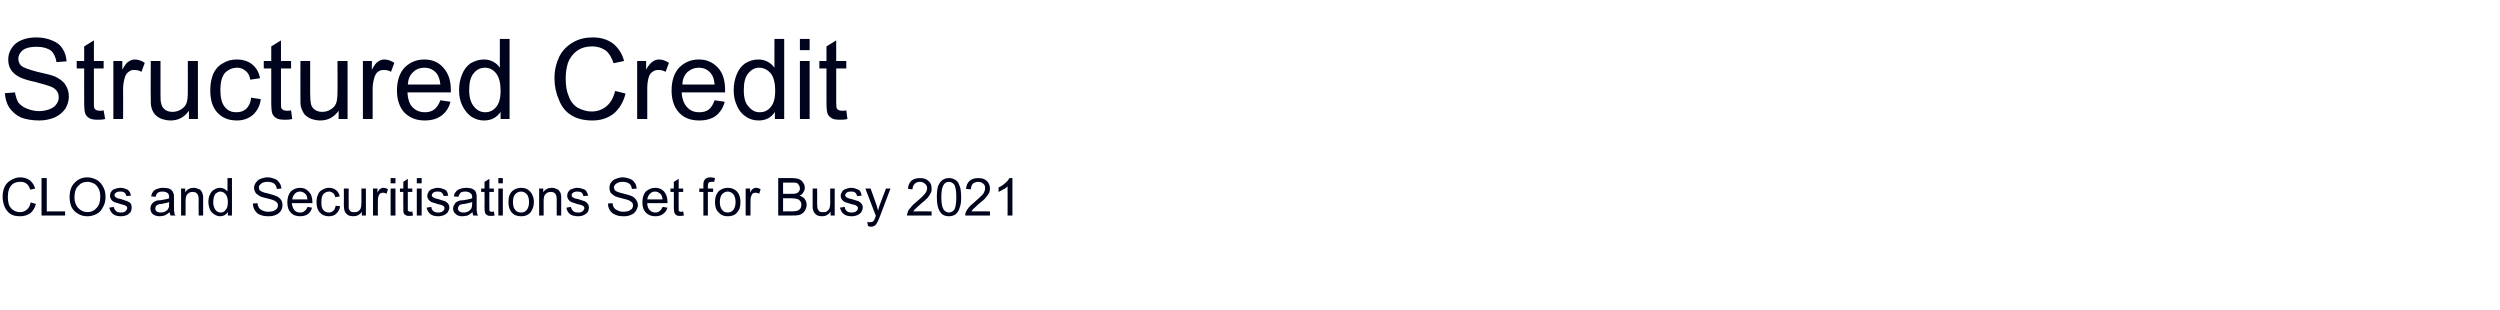
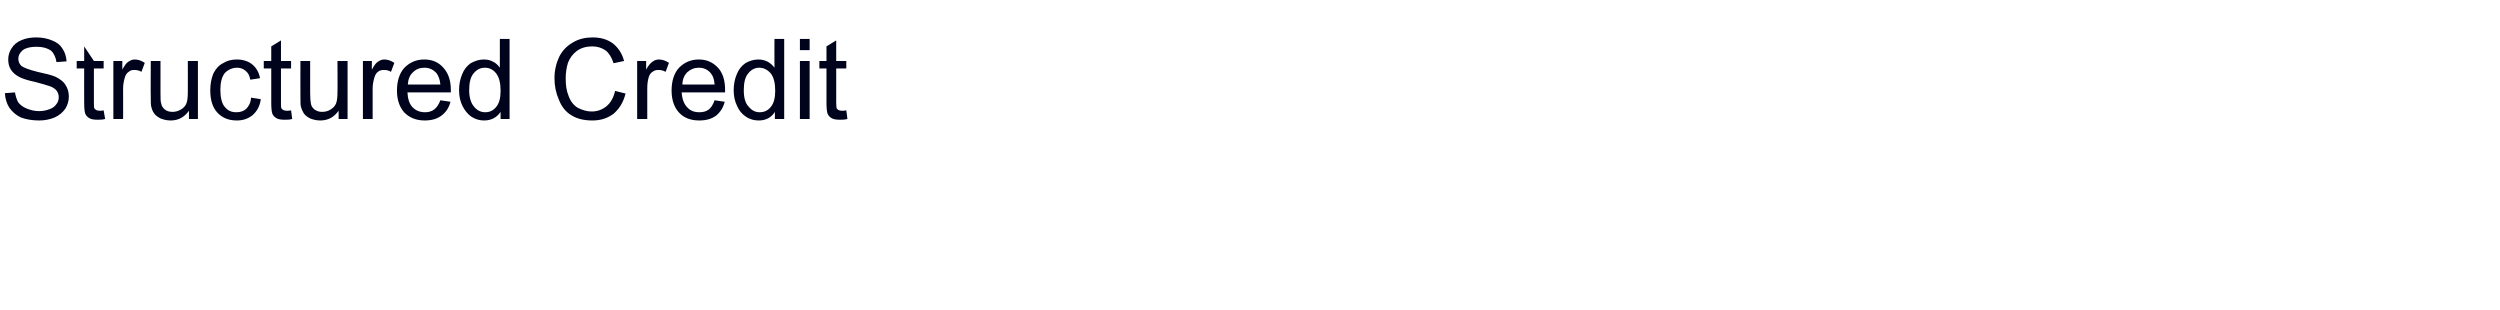
<svg xmlns="http://www.w3.org/2000/svg" version="1.1" width="668.2px" height="82.9px" viewBox="0 -10 668.2 82.9" style="top:-10px">
  <desc>Structured Credit CLOs and Securitisations Set for Busy 2021</desc>
  <defs />
  <g id="Polygon57214">
-     <path d="M 8.2 44.1 C 8.2 44.1 9.6 44.5 9.6 44.5 C 9.3 45.6 8.8 46.4 8.1 47 C 7.3 47.5 6.5 47.8 5.4 47.8 C 4.3 47.8 3.4 47.6 2.8 47.2 C 2.1 46.7 1.6 46.1 1.2 45.2 C 0.9 44.4 0.7 43.5 0.7 42.6 C 0.7 41.5 0.9 40.6 1.3 39.8 C 1.7 39 2.3 38.5 3 38.1 C 3.7 37.7 4.5 37.4 5.4 37.4 C 6.4 37.4 7.3 37.7 8 38.2 C 8.6 38.7 9.1 39.4 9.4 40.4 C 9.4 40.4 8.1 40.7 8.1 40.7 C 7.8 39.9 7.5 39.4 7.1 39.1 C 6.6 38.7 6.1 38.6 5.4 38.6 C 4.6 38.6 4 38.8 3.5 39.1 C 3 39.5 2.6 40 2.4 40.6 C 2.2 41.2 2.1 41.9 2.1 42.5 C 2.1 43.4 2.2 44.1 2.4 44.8 C 2.7 45.4 3.1 45.9 3.6 46.2 C 4.1 46.5 4.7 46.7 5.3 46.7 C 6 46.7 6.7 46.5 7.2 46 C 7.7 45.6 8 45 8.2 44.1 Z M 11.1 47.6 L 11.1 37.6 L 12.5 37.6 L 12.5 46.5 L 17.4 46.5 L 17.4 47.6 L 11.1 47.6 Z M 18.6 42.8 C 18.6 41.1 19 39.8 19.9 38.9 C 20.8 37.9 22 37.4 23.4 37.4 C 24.3 37.4 25.1 37.7 25.9 38.1 C 26.6 38.5 27.2 39.2 27.6 40 C 28 40.7 28.2 41.6 28.2 42.6 C 28.2 43.7 28 44.6 27.5 45.4 C 27.1 46.2 26.6 46.8 25.8 47.2 C 25 47.6 24.2 47.8 23.4 47.8 C 22.4 47.8 21.6 47.6 20.8 47.1 C 20.1 46.7 19.5 46.1 19.1 45.3 C 18.8 44.5 18.6 43.6 18.6 42.8 Z M 19.9 42.8 C 19.9 44 20.3 44.9 20.9 45.6 C 21.6 46.3 22.4 46.7 23.4 46.7 C 24.4 46.7 25.2 46.3 25.8 45.6 C 26.5 44.9 26.8 43.9 26.8 42.6 C 26.8 41.8 26.7 41.1 26.4 40.5 C 26.1 39.9 25.7 39.4 25.2 39.1 C 24.6 38.8 24 38.6 23.4 38.6 C 22.4 38.6 21.6 38.9 21 39.6 C 20.3 40.2 19.9 41.3 19.9 42.8 Z M 29.2 45.5 C 29.2 45.5 30.4 45.3 30.4 45.3 C 30.5 45.8 30.7 46.1 31 46.4 C 31.3 46.7 31.8 46.8 32.3 46.8 C 32.9 46.8 33.3 46.7 33.6 46.4 C 33.8 46.2 34 45.9 34 45.6 C 34 45.4 33.9 45.1 33.6 45 C 33.5 44.9 33 44.7 32.4 44.6 C 31.5 44.3 30.8 44.1 30.5 44 C 30.1 43.8 29.9 43.6 29.7 43.3 C 29.5 43 29.4 42.7 29.4 42.3 C 29.4 42 29.5 41.7 29.6 41.4 C 29.8 41.1 30 40.9 30.2 40.7 C 30.4 40.6 30.7 40.5 31 40.4 C 31.4 40.3 31.7 40.2 32.1 40.2 C 32.7 40.2 33.2 40.3 33.6 40.5 C 34 40.6 34.3 40.8 34.5 41.1 C 34.8 41.4 34.9 41.8 35 42.3 C 35 42.3 33.8 42.4 33.8 42.4 C 33.7 42 33.6 41.8 33.3 41.5 C 33 41.3 32.7 41.2 32.2 41.2 C 31.6 41.2 31.2 41.3 31 41.5 C 30.7 41.7 30.6 41.9 30.6 42.2 C 30.6 42.3 30.7 42.5 30.8 42.6 C 30.9 42.7 31 42.8 31.2 42.9 C 31.4 43 31.7 43.1 32.3 43.2 C 33.2 43.5 33.8 43.7 34.1 43.8 C 34.5 44 34.8 44.2 35 44.5 C 35.1 44.7 35.2 45.1 35.2 45.5 C 35.2 45.9 35.1 46.3 34.9 46.7 C 34.6 47 34.3 47.3 33.9 47.5 C 33.4 47.7 32.9 47.8 32.3 47.8 C 31.4 47.8 30.7 47.6 30.2 47.2 C 29.7 46.8 29.4 46.2 29.2 45.5 Z M 45.6 47.6 C 45.5 47.4 45.4 47.1 45.3 46.7 C 44.9 47.1 44.4 47.4 44 47.6 C 43.6 47.7 43.1 47.8 42.7 47.8 C 41.9 47.8 41.3 47.6 40.8 47.2 C 40.4 46.8 40.2 46.3 40.2 45.7 C 40.2 45.4 40.3 45 40.4 44.8 C 40.6 44.5 40.8 44.2 41.1 44 C 41.3 43.9 41.6 43.7 41.9 43.6 C 42.2 43.6 42.6 43.5 43 43.5 C 44 43.3 44.8 43.2 45.2 43 C 45.2 42.9 45.2 42.8 45.2 42.7 C 45.2 42.2 45.1 41.9 44.9 41.7 C 44.6 41.4 44.1 41.2 43.5 41.2 C 42.9 41.2 42.5 41.3 42.2 41.5 C 41.9 41.7 41.7 42.1 41.6 42.6 C 41.6 42.6 40.4 42.5 40.4 42.5 C 40.5 41.9 40.7 41.5 40.9 41.2 C 41.2 40.9 41.5 40.6 42 40.5 C 42.5 40.3 43 40.2 43.7 40.2 C 44.3 40.2 44.8 40.3 45.2 40.4 C 45.6 40.6 45.9 40.8 46 41 C 46.2 41.2 46.3 41.5 46.4 41.8 C 46.5 42 46.5 42.4 46.5 43 C 46.5 43 46.5 44.6 46.5 44.6 C 46.5 45.7 46.5 46.5 46.6 46.8 C 46.6 47.1 46.7 47.4 46.9 47.6 C 46.87 47.64 45.6 47.6 45.6 47.6 C 45.6 47.6 45.58 47.64 45.6 47.6 Z M 45.2 44 C 44.8 44.2 44.1 44.3 43.2 44.5 C 42.7 44.5 42.4 44.6 42.2 44.7 C 41.9 44.8 41.8 44.9 41.7 45.1 C 41.6 45.3 41.5 45.5 41.5 45.7 C 41.5 46 41.6 46.3 41.9 46.5 C 42.1 46.7 42.5 46.8 43 46.8 C 43.4 46.8 43.9 46.7 44.2 46.5 C 44.6 46.3 44.9 46 45 45.7 C 45.2 45.4 45.2 45 45.2 44.4 C 45.2 44.4 45.2 44 45.2 44 Z M 48.4 47.6 L 48.4 40.4 L 49.5 40.4 C 49.5 40.4 49.49 41.41 49.5 41.4 C 50 40.6 50.8 40.2 51.8 40.2 C 52.2 40.2 52.6 40.3 53 40.5 C 53.4 40.6 53.7 40.8 53.8 41.1 C 54 41.3 54.1 41.6 54.2 42 C 54.3 42.2 54.3 42.6 54.3 43.2 C 54.28 43.18 54.3 47.6 54.3 47.6 L 53.1 47.6 C 53.1 47.6 53.05 43.22 53.1 43.2 C 53.1 42.7 53 42.3 52.9 42.1 C 52.8 41.9 52.6 41.7 52.4 41.5 C 52.2 41.4 51.9 41.3 51.5 41.3 C 51 41.3 50.6 41.4 50.2 41.8 C 49.8 42.1 49.6 42.7 49.6 43.7 C 49.62 43.68 49.6 47.6 49.6 47.6 L 48.4 47.6 Z M 60.9 47.6 C 60.9 47.6 60.88 46.72 60.9 46.7 C 60.4 47.4 59.7 47.8 58.9 47.8 C 58.3 47.8 57.7 47.6 57.3 47.3 C 56.8 47 56.4 46.6 56.1 46 C 55.9 45.4 55.7 44.8 55.7 44 C 55.7 43.3 55.8 42.6 56.1 42 C 56.3 41.5 56.7 41 57.2 40.7 C 57.7 40.4 58.2 40.2 58.8 40.2 C 59.2 40.2 59.6 40.3 60 40.5 C 60.3 40.7 60.6 40.9 60.8 41.2 C 60.8 41.22 60.8 37.6 60.8 37.6 L 62 37.6 L 62 47.6 L 60.9 47.6 Z M 57 44 C 57 44.9 57.2 45.6 57.6 46.1 C 58 46.6 58.4 46.8 59 46.8 C 59.5 46.8 60 46.6 60.3 46.1 C 60.7 45.7 60.9 45 60.9 44.1 C 60.9 43.1 60.7 42.4 60.3 41.9 C 59.9 41.5 59.5 41.2 58.9 41.2 C 58.4 41.2 57.9 41.5 57.5 41.9 C 57.2 42.4 57 43.1 57 44 Z M 67.6 44.4 C 67.6 44.4 68.8 44.3 68.8 44.3 C 68.9 44.8 69 45.2 69.2 45.5 C 69.4 45.9 69.8 46.1 70.2 46.3 C 70.7 46.5 71.2 46.6 71.8 46.6 C 72.3 46.6 72.7 46.5 73.1 46.4 C 73.5 46.2 73.8 46 74 45.8 C 74.2 45.5 74.3 45.2 74.3 44.9 C 74.3 44.6 74.2 44.3 74 44.1 C 73.8 43.9 73.5 43.7 73.1 43.5 C 72.8 43.4 72.2 43.2 71.3 43 C 70.4 42.8 69.7 42.6 69.4 42.4 C 68.9 42.1 68.5 41.8 68.3 41.5 C 68.1 41.1 67.9 40.7 67.9 40.2 C 67.9 39.7 68.1 39.2 68.4 38.8 C 68.7 38.4 69.1 38 69.6 37.8 C 70.2 37.6 70.8 37.4 71.5 37.4 C 72.2 37.4 72.9 37.6 73.4 37.8 C 74 38 74.4 38.4 74.7 38.9 C 75 39.3 75.2 39.9 75.2 40.4 C 75.2 40.4 74 40.5 74 40.5 C 73.9 39.9 73.7 39.4 73.3 39.1 C 72.9 38.8 72.3 38.6 71.5 38.6 C 70.7 38.6 70.1 38.8 69.8 39.1 C 69.4 39.4 69.2 39.7 69.2 40.1 C 69.2 40.5 69.3 40.8 69.6 41 C 69.9 41.2 70.5 41.5 71.6 41.7 C 72.7 42 73.4 42.2 73.8 42.4 C 74.4 42.6 74.8 43 75.1 43.4 C 75.4 43.8 75.5 44.3 75.5 44.8 C 75.5 45.3 75.4 45.8 75.1 46.3 C 74.8 46.8 74.3 47.2 73.8 47.4 C 73.2 47.7 72.5 47.8 71.8 47.8 C 70.9 47.8 70.2 47.7 69.5 47.4 C 68.9 47.2 68.5 46.8 68.1 46.2 C 67.8 45.7 67.6 45.1 67.6 44.4 Z M 82.2 45.3 C 82.2 45.3 83.4 45.5 83.4 45.5 C 83.2 46.2 82.9 46.8 82.3 47.2 C 81.8 47.6 81.1 47.8 80.2 47.8 C 79.2 47.8 78.3 47.5 77.7 46.8 C 77.1 46.2 76.8 45.3 76.8 44.1 C 76.8 42.9 77.1 41.9 77.7 41.2 C 78.3 40.6 79.2 40.2 80.2 40.2 C 81.1 40.2 81.9 40.5 82.5 41.2 C 83.2 41.9 83.5 42.8 83.5 44 C 83.5 44.1 83.5 44.2 83.5 44.3 C 83.5 44.3 78 44.3 78 44.3 C 78.1 45.1 78.3 45.7 78.7 46.2 C 79.1 46.6 79.6 46.8 80.2 46.8 C 80.7 46.8 81.1 46.7 81.4 46.4 C 81.7 46.2 82 45.8 82.2 45.3 Z M 78.1 43.3 C 78.1 43.3 82.2 43.3 82.2 43.3 C 82.1 42.7 82 42.2 81.7 41.9 C 81.3 41.5 80.8 41.2 80.2 41.2 C 79.6 41.2 79.1 41.4 78.8 41.8 C 78.4 42.2 78.2 42.7 78.1 43.3 Z M 89.7 45 C 89.7 45 90.9 45.1 90.9 45.1 C 90.8 46 90.4 46.6 89.9 47.1 C 89.4 47.6 88.7 47.8 87.9 47.8 C 86.9 47.8 86.1 47.5 85.5 46.8 C 84.9 46.2 84.6 45.3 84.6 44 C 84.6 43.3 84.7 42.6 85 42 C 85.2 41.4 85.6 41 86.2 40.7 C 86.7 40.4 87.3 40.2 87.9 40.2 C 88.7 40.2 89.3 40.4 89.8 40.8 C 90.3 41.2 90.7 41.8 90.8 42.5 C 90.8 42.5 89.6 42.7 89.6 42.7 C 89.5 42.2 89.3 41.8 89 41.6 C 88.7 41.4 88.4 41.2 88 41.2 C 87.3 41.2 86.8 41.5 86.4 41.9 C 86.1 42.3 85.9 43 85.9 44 C 85.9 45 86 45.7 86.4 46.1 C 86.8 46.6 87.3 46.8 87.9 46.8 C 88.4 46.8 88.8 46.6 89.1 46.3 C 89.4 46.1 89.6 45.6 89.7 45 Z M 96.7 47.6 C 96.7 47.6 96.73 46.57 96.7 46.6 C 96.2 47.4 95.4 47.8 94.4 47.8 C 94 47.8 93.6 47.7 93.2 47.6 C 92.9 47.4 92.6 47.2 92.4 46.9 C 92.2 46.7 92.1 46.4 92 46 C 92 45.8 91.9 45.4 91.9 44.9 C 91.94 44.88 91.9 40.4 91.9 40.4 L 93.2 40.4 C 93.2 40.4 93.17 44.41 93.2 44.4 C 93.2 45.1 93.2 45.5 93.2 45.7 C 93.3 46 93.5 46.3 93.7 46.5 C 94 46.7 94.3 46.7 94.7 46.7 C 95 46.7 95.4 46.7 95.7 46.5 C 96 46.3 96.3 46 96.4 45.7 C 96.5 45.4 96.6 44.9 96.6 44.3 C 96.6 44.27 96.6 40.4 96.6 40.4 L 97.8 40.4 L 97.8 47.6 L 96.7 47.6 Z M 99.7 47.6 L 99.7 40.4 L 100.9 40.4 C 100.9 40.4 100.85 41.48 100.9 41.5 C 101.1 41 101.4 40.6 101.6 40.5 C 101.9 40.3 102.1 40.2 102.4 40.2 C 102.8 40.2 103.3 40.3 103.7 40.6 C 103.7 40.6 103.3 41.8 103.3 41.8 C 103 41.6 102.7 41.5 102.4 41.5 C 102.1 41.5 101.9 41.6 101.6 41.7 C 101.4 41.9 101.3 42.1 101.2 42.4 C 101 42.8 101 43.3 101 43.8 C 100.97 43.84 101 47.6 101 47.6 L 99.7 47.6 Z M 104.4 39 L 104.4 37.6 L 105.7 37.6 L 105.7 39 L 104.4 39 Z M 104.4 47.6 L 104.4 40.4 L 105.7 40.4 L 105.7 47.6 L 104.4 47.6 Z M 109.7 46.6 C 109.8 46.6 110 46.6 110.2 46.5 C 110.2 46.5 110.4 47.6 110.4 47.6 C 110 47.7 109.7 47.7 109.5 47.7 C 109 47.7 108.7 47.7 108.4 47.5 C 108.2 47.4 108 47.2 107.9 47 C 107.8 46.7 107.8 46.3 107.8 45.5 C 107.75 45.51 107.8 41.3 107.8 41.3 L 106.9 41.3 L 106.9 40.4 L 107.8 40.4 L 107.8 38.6 L 109 37.8 L 109 40.4 L 110.2 40.4 L 110.2 41.3 L 109 41.3 C 109 41.3 108.98 45.58 109 45.6 C 109 45.9 109 46.2 109 46.3 C 109.1 46.4 109.2 46.4 109.3 46.5 C 109.4 46.6 109.5 46.6 109.7 46.6 C 109.7 46.6 109.7 46.6 109.7 46.6 Z M 111.4 39 L 111.4 37.6 L 112.7 37.6 L 112.7 39 L 111.4 39 Z M 111.4 47.6 L 111.4 40.4 L 112.7 40.4 L 112.7 47.6 L 111.4 47.6 Z M 114 45.5 C 114 45.5 115.3 45.3 115.3 45.3 C 115.3 45.8 115.5 46.1 115.8 46.4 C 116.1 46.7 116.6 46.8 117.1 46.8 C 117.7 46.8 118.1 46.7 118.4 46.4 C 118.7 46.2 118.8 45.9 118.8 45.6 C 118.8 45.4 118.7 45.1 118.4 45 C 118.3 44.9 117.9 44.7 117.2 44.6 C 116.3 44.3 115.7 44.1 115.3 44 C 115 43.8 114.7 43.6 114.5 43.3 C 114.3 43 114.2 42.7 114.2 42.3 C 114.2 42 114.3 41.7 114.5 41.4 C 114.6 41.1 114.8 40.9 115.1 40.7 C 115.3 40.6 115.5 40.5 115.9 40.4 C 116.2 40.3 116.5 40.2 116.9 40.2 C 117.5 40.2 118 40.3 118.4 40.5 C 118.8 40.6 119.2 40.8 119.4 41.1 C 119.6 41.4 119.7 41.8 119.8 42.3 C 119.8 42.3 118.6 42.4 118.6 42.4 C 118.5 42 118.4 41.8 118.1 41.5 C 117.9 41.3 117.5 41.2 117 41.2 C 116.4 41.2 116 41.3 115.8 41.5 C 115.6 41.7 115.4 41.9 115.4 42.2 C 115.4 42.3 115.5 42.5 115.6 42.6 C 115.7 42.7 115.8 42.8 116.1 42.9 C 116.2 43 116.5 43.1 117.1 43.2 C 118 43.5 118.6 43.7 119 43.8 C 119.3 44 119.6 44.2 119.8 44.5 C 120 44.7 120.1 45.1 120.1 45.5 C 120.1 45.9 119.9 46.3 119.7 46.7 C 119.5 47 119.1 47.3 118.7 47.5 C 118.2 47.7 117.7 47.8 117.1 47.8 C 116.2 47.8 115.5 47.6 115 47.2 C 114.5 46.8 114.2 46.2 114 45.5 Z M 126.5 47.6 C 126.4 47.4 126.3 47.1 126.3 46.7 C 125.8 47.1 125.4 47.4 125 47.6 C 124.5 47.7 124.1 47.8 123.6 47.8 C 122.8 47.8 122.2 47.6 121.8 47.2 C 121.3 46.8 121.1 46.3 121.1 45.7 C 121.1 45.4 121.2 45 121.4 44.8 C 121.5 44.5 121.7 44.2 122 44 C 122.3 43.9 122.5 43.7 122.9 43.6 C 123.1 43.6 123.5 43.5 124 43.5 C 125 43.3 125.7 43.2 126.2 43 C 126.2 42.9 126.2 42.8 126.2 42.7 C 126.2 42.2 126.1 41.9 125.8 41.7 C 125.5 41.4 125 41.2 124.4 41.2 C 123.8 41.2 123.4 41.3 123.1 41.5 C 122.9 41.7 122.7 42.1 122.5 42.6 C 122.5 42.6 121.3 42.5 121.3 42.5 C 121.4 41.9 121.6 41.5 121.9 41.2 C 122.1 40.9 122.5 40.6 123 40.5 C 123.4 40.3 124 40.2 124.6 40.2 C 125.2 40.2 125.7 40.3 126.1 40.4 C 126.5 40.6 126.8 40.8 127 41 C 127.1 41.2 127.3 41.5 127.3 41.8 C 127.4 42 127.4 42.4 127.4 43 C 127.4 43 127.4 44.6 127.4 44.6 C 127.4 45.7 127.4 46.5 127.5 46.8 C 127.5 47.1 127.6 47.4 127.8 47.6 C 127.8 47.64 126.5 47.6 126.5 47.6 C 126.5 47.6 126.51 47.64 126.5 47.6 Z M 126.2 44 C 125.7 44.2 125 44.3 124.2 44.5 C 123.6 44.5 123.3 44.6 123.1 44.7 C 122.9 44.8 122.7 44.9 122.6 45.1 C 122.5 45.3 122.4 45.5 122.4 45.7 C 122.4 46 122.5 46.3 122.8 46.5 C 123 46.7 123.4 46.8 123.9 46.8 C 124.4 46.8 124.8 46.7 125.2 46.5 C 125.5 46.3 125.8 46 126 45.7 C 126.1 45.4 126.2 45 126.2 44.4 C 126.2 44.4 126.2 44 126.2 44 Z M 131.5 46.6 C 131.6 46.6 131.8 46.6 132 46.5 C 132 46.5 132.2 47.6 132.2 47.6 C 131.8 47.7 131.5 47.7 131.3 47.7 C 130.8 47.7 130.5 47.7 130.2 47.5 C 130 47.4 129.8 47.2 129.7 47 C 129.6 46.7 129.5 46.3 129.5 45.5 C 129.54 45.51 129.5 41.3 129.5 41.3 L 128.6 41.3 L 128.6 40.4 L 129.5 40.4 L 129.5 38.6 L 130.8 37.8 L 130.8 40.4 L 132 40.4 L 132 41.3 L 130.8 41.3 C 130.8 41.3 130.76 45.58 130.8 45.6 C 130.8 45.9 130.8 46.2 130.8 46.3 C 130.9 46.4 130.9 46.4 131 46.5 C 131.1 46.6 131.3 46.6 131.5 46.6 C 131.5 46.6 131.5 46.6 131.5 46.6 Z M 133.2 39 L 133.2 37.6 L 134.4 37.6 L 134.4 39 L 133.2 39 Z M 133.2 47.6 L 133.2 40.4 L 134.4 40.4 L 134.4 47.6 L 133.2 47.6 Z M 135.9 44 C 135.9 42.7 136.2 41.7 137 41 C 137.6 40.5 138.4 40.2 139.3 40.2 C 140.3 40.2 141.1 40.5 141.7 41.2 C 142.3 41.9 142.7 42.8 142.7 43.9 C 142.7 44.8 142.5 45.6 142.2 46.1 C 142 46.6 141.6 47.1 141 47.4 C 140.5 47.7 139.9 47.8 139.3 47.8 C 138.2 47.8 137.4 47.5 136.8 46.8 C 136.2 46.2 135.9 45.2 135.9 44 Z M 137.1 44 C 137.1 44.9 137.3 45.6 137.7 46.1 C 138.1 46.6 138.6 46.8 139.3 46.8 C 139.9 46.8 140.4 46.6 140.8 46.1 C 141.2 45.6 141.4 44.9 141.4 44 C 141.4 43.1 141.2 42.4 140.8 41.9 C 140.4 41.5 139.9 41.2 139.3 41.2 C 138.6 41.2 138.1 41.5 137.7 41.9 C 137.3 42.4 137.1 43.1 137.1 44 Z M 144.1 47.6 L 144.1 40.4 L 145.2 40.4 C 145.2 40.4 145.21 41.41 145.2 41.4 C 145.7 40.6 146.5 40.2 147.5 40.2 C 148 40.2 148.4 40.3 148.7 40.5 C 149.1 40.6 149.4 40.8 149.5 41.1 C 149.7 41.3 149.9 41.6 149.9 42 C 150 42.2 150 42.6 150 43.2 C 150 43.18 150 47.6 150 47.6 L 148.8 47.6 C 148.8 47.6 148.77 43.22 148.8 43.2 C 148.8 42.7 148.7 42.3 148.6 42.1 C 148.5 41.9 148.4 41.7 148.1 41.5 C 147.9 41.4 147.6 41.3 147.3 41.3 C 146.7 41.3 146.3 41.4 145.9 41.8 C 145.5 42.1 145.3 42.7 145.3 43.7 C 145.33 43.68 145.3 47.6 145.3 47.6 L 144.1 47.6 Z M 151.4 45.5 C 151.4 45.5 152.6 45.3 152.6 45.3 C 152.7 45.8 152.9 46.1 153.2 46.4 C 153.5 46.7 153.9 46.8 154.5 46.8 C 155.1 46.8 155.5 46.7 155.8 46.4 C 156 46.2 156.2 45.9 156.2 45.6 C 156.2 45.4 156 45.1 155.8 45 C 155.6 44.9 155.2 44.7 154.5 44.6 C 153.6 44.3 153 44.1 152.7 44 C 152.3 43.8 152.1 43.6 151.9 43.3 C 151.7 43 151.6 42.7 151.6 42.3 C 151.6 42 151.7 41.7 151.8 41.4 C 152 41.1 152.2 40.9 152.4 40.7 C 152.6 40.6 152.9 40.5 153.2 40.4 C 153.5 40.3 153.9 40.2 154.3 40.2 C 154.8 40.2 155.3 40.3 155.8 40.5 C 156.2 40.6 156.5 40.8 156.7 41.1 C 156.9 41.4 157.1 41.8 157.2 42.3 C 157.2 42.3 155.9 42.4 155.9 42.4 C 155.9 42 155.7 41.8 155.5 41.5 C 155.2 41.3 154.8 41.2 154.4 41.2 C 153.8 41.2 153.4 41.3 153.2 41.5 C 152.9 41.7 152.8 41.9 152.8 42.2 C 152.8 42.3 152.8 42.5 152.9 42.6 C 153 42.7 153.2 42.8 153.4 42.9 C 153.5 43 153.9 43.1 154.5 43.2 C 155.4 43.5 156 43.7 156.3 43.8 C 156.7 44 156.9 44.2 157.1 44.5 C 157.3 44.7 157.4 45.1 157.4 45.5 C 157.4 45.9 157.3 46.3 157.1 46.7 C 156.8 47 156.5 47.3 156 47.5 C 155.6 47.7 155.1 47.8 154.5 47.8 C 153.6 47.8 152.8 47.6 152.3 47.2 C 151.8 46.8 151.5 46.2 151.4 45.5 Z M 162.5 44.4 C 162.5 44.4 163.7 44.3 163.7 44.3 C 163.8 44.8 163.9 45.2 164.1 45.5 C 164.4 45.9 164.7 46.1 165.2 46.3 C 165.6 46.5 166.1 46.6 166.7 46.6 C 167.2 46.6 167.6 46.5 168 46.4 C 168.4 46.2 168.7 46 168.9 45.8 C 169.1 45.5 169.2 45.2 169.2 44.9 C 169.2 44.6 169.1 44.3 168.9 44.1 C 168.7 43.9 168.4 43.7 168 43.5 C 167.7 43.4 167.1 43.2 166.2 43 C 165.3 42.8 164.7 42.6 164.3 42.4 C 163.8 42.1 163.5 41.8 163.2 41.5 C 163 41.1 162.9 40.7 162.9 40.2 C 162.9 39.7 163 39.2 163.3 38.8 C 163.6 38.4 164 38 164.6 37.8 C 165.1 37.6 165.7 37.4 166.4 37.4 C 167.1 37.4 167.8 37.6 168.4 37.8 C 168.9 38 169.4 38.4 169.7 38.9 C 170 39.3 170.1 39.9 170.2 40.4 C 170.2 40.4 168.9 40.5 168.9 40.5 C 168.8 39.9 168.6 39.4 168.2 39.1 C 167.8 38.8 167.2 38.6 166.4 38.6 C 165.6 38.6 165.1 38.8 164.7 39.1 C 164.3 39.4 164.1 39.7 164.1 40.1 C 164.1 40.5 164.3 40.8 164.5 41 C 164.8 41.2 165.5 41.5 166.5 41.7 C 167.6 42 168.4 42.2 168.8 42.4 C 169.3 42.6 169.8 43 170 43.4 C 170.3 43.8 170.5 44.3 170.5 44.8 C 170.5 45.3 170.3 45.8 170 46.3 C 169.7 46.8 169.3 47.2 168.7 47.4 C 168.1 47.7 167.5 47.8 166.8 47.8 C 165.8 47.8 165.1 47.7 164.5 47.4 C 163.9 47.2 163.4 46.8 163 46.2 C 162.7 45.7 162.5 45.1 162.5 44.4 Z M 177.1 45.3 C 177.1 45.3 178.4 45.5 178.4 45.5 C 178.2 46.2 177.8 46.8 177.2 47.2 C 176.7 47.6 176 47.8 175.2 47.8 C 174.1 47.8 173.3 47.5 172.6 46.8 C 172 46.2 171.7 45.3 171.7 44.1 C 171.7 42.9 172 41.9 172.6 41.2 C 173.3 40.6 174.1 40.2 175.1 40.2 C 176.1 40.2 176.9 40.5 177.5 41.2 C 178.1 41.9 178.4 42.8 178.4 44 C 178.4 44.1 178.4 44.2 178.4 44.3 C 178.4 44.3 173 44.3 173 44.3 C 173 45.1 173.2 45.7 173.7 46.2 C 174.1 46.6 174.6 46.8 175.2 46.8 C 175.6 46.8 176 46.7 176.3 46.4 C 176.6 46.2 176.9 45.8 177.1 45.3 Z M 173 43.3 C 173 43.3 177.1 43.3 177.1 43.3 C 177 42.7 176.9 42.2 176.6 41.9 C 176.2 41.5 175.7 41.2 175.1 41.2 C 174.5 41.2 174.1 41.4 173.7 41.8 C 173.3 42.2 173.1 42.7 173 43.3 Z M 182 46.6 C 182.2 46.6 182.4 46.6 182.6 46.5 C 182.6 46.5 182.8 47.6 182.8 47.6 C 182.4 47.7 182.1 47.7 181.8 47.7 C 181.4 47.7 181 47.7 180.8 47.5 C 180.6 47.4 180.4 47.2 180.3 47 C 180.2 46.7 180.1 46.3 180.1 45.5 C 180.13 45.51 180.1 41.3 180.1 41.3 L 179.2 41.3 L 179.2 40.4 L 180.1 40.4 L 180.1 38.6 L 181.4 37.8 L 181.4 40.4 L 182.6 40.4 L 182.6 41.3 L 181.4 41.3 C 181.4 41.3 181.35 45.58 181.4 45.6 C 181.4 45.9 181.4 46.2 181.4 46.3 C 181.5 46.4 181.5 46.4 181.6 46.5 C 181.7 46.6 181.9 46.6 182 46.6 C 182 46.6 182 46.6 182 46.6 Z M 188 47.6 L 188 41.3 L 186.9 41.3 L 186.9 40.4 L 188 40.4 C 188 40.4 187.97 39.61 188 39.6 C 188 39.1 188 38.8 188.1 38.5 C 188.2 38.2 188.4 37.9 188.7 37.7 C 189 37.5 189.4 37.4 190 37.4 C 190.3 37.4 190.7 37.5 191.1 37.6 C 191.1 37.6 190.9 38.6 190.9 38.6 C 190.7 38.6 190.5 38.6 190.2 38.6 C 189.8 38.6 189.6 38.7 189.4 38.8 C 189.3 39 189.2 39.3 189.2 39.7 C 189.2 39.71 189.2 40.4 189.2 40.4 L 190.6 40.4 L 190.6 41.3 L 189.2 41.3 L 189.2 47.6 L 188 47.6 Z M 191.1 44 C 191.1 42.7 191.5 41.7 192.2 41 C 192.9 40.5 193.6 40.2 194.5 40.2 C 195.5 40.2 196.3 40.5 197 41.2 C 197.6 41.9 197.9 42.8 197.9 43.9 C 197.9 44.8 197.8 45.6 197.5 46.1 C 197.2 46.6 196.8 47.1 196.3 47.4 C 195.7 47.7 195.1 47.8 194.5 47.8 C 193.5 47.8 192.7 47.5 192.1 46.8 C 191.4 46.2 191.1 45.2 191.1 44 Z M 192.4 44 C 192.4 44.9 192.6 45.6 193 46.1 C 193.4 46.6 193.9 46.8 194.5 46.8 C 195.1 46.8 195.6 46.6 196 46.1 C 196.4 45.6 196.6 44.9 196.6 44 C 196.6 43.1 196.4 42.4 196 41.9 C 195.6 41.5 195.1 41.2 194.5 41.2 C 193.9 41.2 193.4 41.5 193 41.9 C 192.6 42.4 192.4 43.1 192.4 44 Z M 199.3 47.6 L 199.3 40.4 L 200.5 40.4 C 200.5 40.4 200.45 41.48 200.5 41.5 C 200.7 41 201 40.6 201.2 40.5 C 201.5 40.3 201.7 40.2 202 40.2 C 202.4 40.2 202.9 40.3 203.3 40.6 C 203.3 40.6 202.9 41.8 202.9 41.8 C 202.6 41.6 202.3 41.5 202 41.5 C 201.7 41.5 201.5 41.6 201.2 41.7 C 201 41.9 200.9 42.1 200.8 42.4 C 200.6 42.8 200.6 43.3 200.6 43.8 C 200.57 43.84 200.6 47.6 200.6 47.6 L 199.3 47.6 Z M 208 47.6 L 208 37.6 C 208 37.6 211.77 37.62 211.8 37.6 C 212.5 37.6 213.2 37.7 213.6 37.9 C 214.1 38.1 214.4 38.4 214.7 38.9 C 215 39.3 215.1 39.7 215.1 40.2 C 215.1 40.6 215 41 214.7 41.4 C 214.5 41.8 214.2 42.1 213.7 42.3 C 214.3 42.5 214.8 42.8 215.1 43.2 C 215.4 43.6 215.6 44.2 215.6 44.7 C 215.6 45.2 215.5 45.6 215.3 46 C 215.1 46.4 214.8 46.8 214.5 47 C 214.3 47.2 213.9 47.4 213.4 47.5 C 213 47.6 212.5 47.6 211.8 47.6 C 211.83 47.64 208 47.6 208 47.6 Z M 209.3 41.8 C 209.3 41.8 211.5 41.83 211.5 41.8 C 212.1 41.8 212.5 41.8 212.8 41.7 C 213.1 41.6 213.4 41.4 213.5 41.2 C 213.7 41 213.8 40.7 213.8 40.3 C 213.8 40 213.7 39.7 213.5 39.5 C 213.4 39.2 213.2 39 212.9 38.9 C 212.6 38.8 212.1 38.8 211.3 38.8 C 211.34 38.8 209.3 38.8 209.3 38.8 L 209.3 41.8 Z M 209.3 46.5 C 209.3 46.5 211.83 46.46 211.8 46.5 C 212.3 46.5 212.6 46.4 212.7 46.4 C 213 46.4 213.3 46.3 213.5 46.1 C 213.7 46 213.9 45.8 214 45.6 C 214.1 45.3 214.2 45.1 214.2 44.7 C 214.2 44.4 214.1 44 213.9 43.8 C 213.7 43.5 213.5 43.3 213.1 43.2 C 212.8 43.1 212.3 43 211.7 43 C 211.65 43.01 209.3 43 209.3 43 L 209.3 46.5 Z M 222 47.6 C 222 47.6 222 46.57 222 46.6 C 221.4 47.4 220.7 47.8 219.7 47.8 C 219.3 47.8 218.9 47.7 218.5 47.6 C 218.1 47.4 217.9 47.2 217.7 46.9 C 217.5 46.7 217.4 46.4 217.3 46 C 217.2 45.8 217.2 45.4 217.2 44.9 C 217.22 44.88 217.2 40.4 217.2 40.4 L 218.4 40.4 C 218.4 40.4 218.45 44.41 218.4 44.4 C 218.4 45.1 218.5 45.5 218.5 45.7 C 218.6 46 218.8 46.3 219 46.5 C 219.3 46.7 219.6 46.7 219.9 46.7 C 220.3 46.7 220.7 46.7 221 46.5 C 221.3 46.3 221.5 46 221.7 45.7 C 221.8 45.4 221.9 44.9 221.9 44.3 C 221.87 44.27 221.9 40.4 221.9 40.4 L 223.1 40.4 L 223.1 47.6 L 222 47.6 Z M 224.5 45.5 C 224.5 45.5 225.8 45.3 225.8 45.3 C 225.8 45.8 226 46.1 226.3 46.4 C 226.6 46.7 227.1 46.8 227.6 46.8 C 228.2 46.8 228.6 46.7 228.9 46.4 C 229.2 46.2 229.3 45.9 229.3 45.6 C 229.3 45.4 229.2 45.1 228.9 45 C 228.8 44.9 228.4 44.7 227.7 44.6 C 226.8 44.3 226.2 44.1 225.8 44 C 225.5 43.8 225.2 43.6 225 43.3 C 224.8 43 224.7 42.7 224.7 42.3 C 224.7 42 224.8 41.7 225 41.4 C 225.1 41.1 225.3 40.9 225.6 40.7 C 225.8 40.6 226 40.5 226.4 40.4 C 226.7 40.3 227 40.2 227.4 40.2 C 228 40.2 228.5 40.3 228.9 40.5 C 229.3 40.6 229.7 40.8 229.9 41.1 C 230.1 41.4 230.2 41.8 230.3 42.3 C 230.3 42.3 229.1 42.4 229.1 42.4 C 229 42 228.9 41.8 228.6 41.5 C 228.4 41.3 228 41.2 227.5 41.2 C 226.9 41.2 226.5 41.3 226.3 41.5 C 226.1 41.7 225.9 41.9 225.9 42.2 C 225.9 42.3 226 42.5 226.1 42.6 C 226.2 42.7 226.3 42.8 226.6 42.9 C 226.7 43 227 43.1 227.6 43.2 C 228.5 43.5 229.1 43.7 229.5 43.8 C 229.8 44 230.1 44.2 230.3 44.5 C 230.5 44.7 230.6 45.1 230.6 45.5 C 230.6 45.9 230.4 46.3 230.2 46.7 C 230 47 229.6 47.3 229.2 47.5 C 228.7 47.7 228.2 47.8 227.6 47.8 C 226.7 47.8 226 47.6 225.5 47.2 C 225 46.8 224.7 46.2 224.5 45.5 Z M 232.8 50.6 C 232.5 50.6 232.3 50.5 232 50.4 C 232 50.4 231.8 49.3 231.8 49.3 C 232.1 49.4 232.3 49.4 232.5 49.4 C 232.8 49.4 233 49.3 233.2 49.3 C 233.4 49.2 233.5 49 233.6 48.9 C 233.7 48.7 233.8 48.4 234 48 C 234 47.9 234 47.8 234.1 47.7 C 234.09 47.65 231.3 40.4 231.3 40.4 L 232.7 40.4 C 232.7 40.4 234.17 44.59 234.2 44.6 C 234.4 45.1 234.5 45.7 234.7 46.3 C 234.8 45.7 235 45.2 235.2 44.6 C 235.2 44.61 236.8 40.4 236.8 40.4 L 238 40.4 C 238 40.4 235.22 47.76 235.2 47.8 C 234.9 48.6 234.7 49.1 234.5 49.4 C 234.3 49.8 234.1 50.1 233.8 50.3 C 233.5 50.5 233.2 50.6 232.8 50.6 C 232.8 50.6 232.8 50.6 232.8 50.6 Z M 249 46.5 L 249 47.6 C 249 47.6 242.42 47.64 242.4 47.6 C 242.4 47.3 242.5 47.1 242.6 46.8 C 242.7 46.3 243 45.9 243.4 45.5 C 243.7 45 244.3 44.5 245 43.9 C 246.1 43 246.8 42.3 247.2 41.8 C 247.6 41.3 247.8 40.8 247.8 40.3 C 247.8 39.8 247.6 39.4 247.2 39.1 C 246.9 38.8 246.4 38.6 245.9 38.6 C 245.3 38.6 244.8 38.8 244.5 39.1 C 244.1 39.5 243.9 40 243.9 40.6 C 243.9 40.6 242.7 40.5 242.7 40.5 C 242.7 39.5 243.1 38.8 243.6 38.3 C 244.2 37.8 245 37.6 245.9 37.6 C 246.9 37.6 247.6 37.8 248.2 38.4 C 248.8 38.9 249 39.6 249 40.4 C 249 40.8 249 41.2 248.8 41.5 C 248.6 41.9 248.4 42.3 248 42.8 C 247.6 43.2 247 43.8 246.1 44.5 C 245.3 45.2 244.9 45.6 244.7 45.8 C 244.4 46 244.3 46.2 244.1 46.5 C 244.13 46.46 249 46.5 249 46.5 Z M 251.4 46.8 C 250.7 45.9 250.4 44.6 250.4 42.7 C 250.4 41.5 250.5 40.6 250.7 39.8 C 251 39.1 251.3 38.6 251.8 38.2 C 252.3 37.8 252.9 37.6 253.6 37.6 C 254.2 37.6 254.6 37.7 255 37.9 C 255.5 38.1 255.8 38.4 256.1 38.8 C 256.3 39.2 256.5 39.7 256.7 40.3 C 256.8 40.9 256.9 41.7 256.9 42.7 C 256.9 43.9 256.8 44.8 256.5 45.5 C 256.3 46.3 255.9 46.8 255.5 47.2 C 255 47.6 254.4 47.8 253.6 47.8 C 252.7 47.8 251.9 47.5 251.4 46.8 C 251.4 46.8 251.4 46.8 251.4 46.8 Z M 252.3 39.3 C 251.8 39.9 251.6 41.1 251.6 42.7 C 251.6 44.3 251.8 45.4 252.2 46 C 252.6 46.5 253.1 46.8 253.6 46.8 C 254.2 46.8 254.7 46.5 255.1 46 C 255.4 45.4 255.6 44.3 255.6 42.7 C 255.6 41 255.4 40 255.1 39.4 C 254.7 38.9 254.2 38.6 253.6 38.6 C 253.1 38.6 252.6 38.8 252.3 39.3 C 252.3 39.3 252.3 39.3 252.3 39.3 Z M 264.6 46.5 L 264.6 47.6 C 264.6 47.6 258 47.64 258 47.6 C 258 47.3 258 47.1 258.1 46.8 C 258.3 46.3 258.6 45.9 258.9 45.5 C 259.3 45 259.9 44.5 260.6 43.9 C 261.6 43 262.4 42.3 262.8 41.8 C 263.1 41.3 263.3 40.8 263.3 40.3 C 263.3 39.8 263.2 39.4 262.8 39.1 C 262.5 38.8 262 38.6 261.5 38.6 C 260.9 38.6 260.4 38.8 260 39.1 C 259.7 39.5 259.5 40 259.5 40.6 C 259.5 40.6 258.2 40.5 258.2 40.5 C 258.3 39.5 258.6 38.8 259.2 38.3 C 259.8 37.8 260.5 37.6 261.5 37.6 C 262.4 37.6 263.2 37.8 263.8 38.4 C 264.3 38.9 264.6 39.6 264.6 40.4 C 264.6 40.8 264.5 41.2 264.4 41.5 C 264.2 41.9 263.9 42.3 263.5 42.8 C 263.2 43.2 262.5 43.8 261.6 44.5 C 260.9 45.2 260.4 45.6 260.2 45.8 C 260 46 259.8 46.2 259.7 46.5 C 259.7 46.46 264.6 46.5 264.6 46.5 Z M 270.6 47.6 L 269.3 47.6 C 269.3 47.6 269.34 39.8 269.3 39.8 C 269 40.1 268.7 40.4 268.2 40.6 C 267.7 40.9 267.3 41.1 266.9 41.3 C 266.9 41.3 266.9 40.1 266.9 40.1 C 267.6 39.8 268.2 39.4 268.7 38.9 C 269.2 38.5 269.6 38 269.8 37.6 C 269.78 37.58 270.6 37.6 270.6 37.6 L 270.6 47.6 Z " stroke="none" fill="#00031c" />
-   </g>
+     </g>
  <g id="Polygon57213">
-     <path d="M 1.3 14.9 C 1.3 14.9 4 14.7 4 14.7 C 4.2 15.8 4.5 16.7 4.9 17.4 C 5.4 18 6.1 18.6 7.1 19 C 8.1 19.4 9.2 19.7 10.4 19.7 C 11.5 19.7 12.4 19.5 13.2 19.2 C 14.1 18.9 14.7 18.4 15.1 17.8 C 15.5 17.3 15.7 16.7 15.7 16 C 15.7 15.3 15.5 14.7 15.1 14.2 C 14.7 13.7 14.1 13.3 13.2 13 C 12.6 12.8 11.3 12.4 9.4 11.9 C 7.4 11.5 6 11 5.2 10.6 C 4.2 10.1 3.4 9.4 2.9 8.6 C 2.4 7.8 2.2 6.9 2.2 5.9 C 2.2 4.8 2.5 3.8 3.1 2.9 C 3.7 1.9 4.6 1.2 5.8 0.7 C 7 0.2 8.3 0 9.7 0 C 11.3 0 12.7 0.3 13.9 0.8 C 15.2 1.3 16.1 2 16.7 3 C 17.4 4 17.7 5.2 17.8 6.4 C 17.8 6.4 15.1 6.6 15.1 6.6 C 14.9 5.3 14.4 4.2 13.6 3.5 C 12.7 2.9 11.5 2.5 9.8 2.5 C 8.1 2.5 6.9 2.8 6.1 3.4 C 5.3 4.1 4.9 4.8 4.9 5.7 C 4.9 6.5 5.2 7.1 5.7 7.6 C 6.3 8.1 7.7 8.6 10 9.2 C 12.3 9.7 13.9 10.1 14.8 10.5 C 16 11.1 17 11.8 17.5 12.7 C 18.1 13.6 18.4 14.6 18.4 15.8 C 18.4 16.9 18.1 18 17.5 19 C 16.8 20 15.9 20.8 14.6 21.4 C 13.4 21.9 12 22.2 10.5 22.2 C 8.6 22.2 6.9 21.9 5.6 21.4 C 4.3 20.8 3.3 19.9 2.5 18.8 C 1.8 17.7 1.4 16.4 1.3 14.9 Z M 26.6 19.6 C 26.9 19.6 27.3 19.6 27.7 19.5 C 27.7 19.5 28.1 21.8 28.1 21.8 C 27.4 22 26.7 22 26.1 22 C 25.2 22 24.4 21.9 23.9 21.6 C 23.4 21.3 23 20.9 22.8 20.4 C 22.6 19.9 22.5 18.9 22.5 17.3 C 22.47 17.29 22.5 8.3 22.5 8.3 L 20.5 8.3 L 20.5 6.3 L 22.5 6.3 L 22.5 2.4 L 25.1 0.8 L 25.1 6.3 L 27.7 6.3 L 27.7 8.3 L 25.1 8.3 C 25.1 8.3 25.09 17.43 25.1 17.4 C 25.1 18.2 25.1 18.7 25.2 18.9 C 25.3 19.1 25.5 19.3 25.7 19.4 C 25.9 19.5 26.2 19.6 26.6 19.6 C 26.6 19.6 26.6 19.6 26.6 19.6 Z M 30.3 21.8 L 30.3 6.3 L 32.7 6.3 C 32.7 6.3 32.67 8.64 32.7 8.6 C 33.3 7.5 33.8 6.8 34.3 6.5 C 34.9 6.1 35.4 5.9 36 5.9 C 36.9 5.9 37.8 6.2 38.7 6.8 C 38.7 6.8 37.8 9.2 37.8 9.2 C 37.2 8.8 36.5 8.7 35.9 8.7 C 35.3 8.7 34.8 8.8 34.4 9.2 C 33.9 9.5 33.6 10 33.4 10.6 C 33.1 11.6 32.9 12.6 32.9 13.7 C 32.93 13.7 32.9 21.8 32.9 21.8 L 30.3 21.8 Z M 50.5 21.8 C 50.5 21.8 50.51 19.56 50.5 19.6 C 49.3 21.3 47.7 22.2 45.6 22.2 C 44.7 22.2 43.8 22 43 21.7 C 42.2 21.3 41.6 20.9 41.2 20.3 C 40.8 19.8 40.6 19.2 40.4 18.4 C 40.3 17.9 40.3 17 40.3 15.9 C 40.25 15.92 40.3 6.3 40.3 6.3 L 42.9 6.3 C 42.9 6.3 42.89 14.91 42.9 14.9 C 42.9 16.3 42.9 17.2 43.1 17.7 C 43.2 18.4 43.6 18.9 44.1 19.3 C 44.6 19.7 45.3 19.9 46.1 19.9 C 46.9 19.9 47.6 19.7 48.3 19.3 C 49 18.9 49.5 18.4 49.8 17.7 C 50.1 17 50.2 15.9 50.2 14.6 C 50.23 14.62 50.2 6.3 50.2 6.3 L 52.9 6.3 L 52.9 21.8 L 50.5 21.8 Z M 67.1 16.1 C 67.1 16.1 69.7 16.5 69.7 16.5 C 69.5 18.3 68.7 19.7 67.6 20.7 C 66.4 21.7 65 22.2 63.3 22.2 C 61.1 22.2 59.4 21.5 58.1 20.1 C 56.8 18.7 56.2 16.7 56.2 14.1 C 56.2 12.4 56.5 11 57 9.7 C 57.6 8.5 58.4 7.5 59.6 6.9 C 60.7 6.2 61.9 5.9 63.3 5.9 C 65 5.9 66.4 6.4 67.4 7.2 C 68.5 8.1 69.2 9.3 69.5 10.9 C 69.5 10.9 66.9 11.3 66.9 11.3 C 66.7 10.2 66.3 9.4 65.6 8.9 C 65 8.4 64.3 8.1 63.4 8.1 C 62.1 8.1 61 8.6 60.1 9.5 C 59.3 10.5 58.9 12 58.9 14 C 58.9 16.1 59.3 17.7 60.1 18.6 C 60.9 19.6 61.9 20 63.2 20 C 64.3 20 65.1 19.7 65.8 19.1 C 66.5 18.4 67 17.5 67.1 16.1 Z M 76.6 19.6 C 76.9 19.6 77.3 19.6 77.8 19.5 C 77.8 19.5 78.1 21.8 78.1 21.8 C 77.4 22 76.7 22 76.1 22 C 75.2 22 74.4 21.9 73.9 21.6 C 73.4 21.3 73 20.9 72.8 20.4 C 72.6 19.9 72.5 18.9 72.5 17.3 C 72.48 17.29 72.5 8.3 72.5 8.3 L 70.5 8.3 L 70.5 6.3 L 72.5 6.3 L 72.5 2.4 L 75.1 0.8 L 75.1 6.3 L 77.8 6.3 L 77.8 8.3 L 75.1 8.3 C 75.1 8.3 75.1 17.43 75.1 17.4 C 75.1 18.2 75.1 18.7 75.2 18.9 C 75.3 19.1 75.5 19.3 75.7 19.4 C 75.9 19.5 76.2 19.6 76.6 19.6 C 76.6 19.6 76.6 19.6 76.6 19.6 Z M 90.5 21.8 C 90.5 21.8 90.53 19.56 90.5 19.6 C 89.3 21.3 87.7 22.2 85.6 22.2 C 84.7 22.2 83.8 22 83 21.7 C 82.2 21.3 81.6 20.9 81.2 20.3 C 80.9 19.8 80.6 19.2 80.4 18.4 C 80.3 17.9 80.3 17 80.3 15.9 C 80.27 15.92 80.3 6.3 80.3 6.3 L 82.9 6.3 C 82.9 6.3 82.91 14.91 82.9 14.9 C 82.9 16.3 83 17.2 83.1 17.7 C 83.2 18.4 83.6 18.9 84.1 19.3 C 84.7 19.7 85.3 19.9 86.1 19.9 C 86.9 19.9 87.7 19.7 88.3 19.3 C 89 18.9 89.5 18.4 89.8 17.7 C 90.1 17 90.2 15.9 90.2 14.6 C 90.25 14.62 90.2 6.3 90.2 6.3 L 92.9 6.3 L 92.9 21.8 L 90.5 21.8 Z M 97 21.8 L 97 6.3 L 99.4 6.3 C 99.4 6.3 99.36 8.64 99.4 8.6 C 100 7.5 100.5 6.8 101 6.5 C 101.6 6.1 102.1 5.9 102.7 5.9 C 103.6 5.9 104.5 6.2 105.4 6.8 C 105.4 6.8 104.5 9.2 104.5 9.2 C 103.9 8.8 103.2 8.7 102.6 8.7 C 102 8.7 101.5 8.8 101 9.2 C 100.6 9.5 100.3 10 100.1 10.6 C 99.8 11.6 99.6 12.6 99.6 13.7 C 99.62 13.7 99.6 21.8 99.6 21.8 L 97 21.8 Z M 117.7 16.8 C 117.7 16.8 120.4 17.2 120.4 17.2 C 120 18.8 119.2 20 118 20.9 C 116.8 21.8 115.3 22.2 113.5 22.2 C 111.3 22.2 109.5 21.5 108.1 20.1 C 106.8 18.7 106.1 16.7 106.1 14.2 C 106.1 11.6 106.8 9.5 108.1 8.1 C 109.5 6.7 111.2 5.9 113.4 5.9 C 115.5 5.9 117.2 6.6 118.5 8.1 C 119.8 9.5 120.5 11.5 120.5 14 C 120.5 14.2 120.5 14.4 120.5 14.7 C 120.5 14.7 108.9 14.7 108.9 14.7 C 109 16.4 109.4 17.8 110.3 18.7 C 111.2 19.6 112.3 20 113.6 20 C 114.5 20 115.3 19.8 116 19.3 C 116.7 18.8 117.3 17.9 117.7 16.8 Z M 109 12.6 C 109 12.6 117.7 12.6 117.7 12.6 C 117.6 11.3 117.2 10.3 116.7 9.6 C 115.8 8.6 114.8 8.1 113.4 8.1 C 112.2 8.1 111.2 8.5 110.4 9.3 C 109.5 10.1 109.1 11.2 109 12.6 Z M 133.8 21.8 C 133.8 21.8 133.78 19.88 133.8 19.9 C 132.8 21.4 131.3 22.2 129.4 22.2 C 128.2 22.2 127.1 21.9 126 21.2 C 125 20.5 124.2 19.5 123.6 18.3 C 123 17.1 122.7 15.7 122.7 14.1 C 122.7 12.5 123 11.1 123.5 9.9 C 124 8.6 124.8 7.6 125.8 6.9 C 126.9 6.3 128 5.9 129.3 5.9 C 130.3 5.9 131.1 6.1 131.8 6.5 C 132.6 6.9 133.1 7.4 133.6 8.1 C 133.61 8.07 133.6 0.4 133.6 0.4 L 136.2 0.4 L 136.2 21.8 L 133.8 21.8 Z M 125.4 14.1 C 125.4 16.1 125.9 17.6 126.7 18.5 C 127.5 19.5 128.5 20 129.7 20 C 130.8 20 131.8 19.6 132.6 18.6 C 133.4 17.7 133.8 16.2 133.8 14.3 C 133.8 12.2 133.4 10.6 132.6 9.6 C 131.8 8.6 130.8 8.1 129.6 8.1 C 128.4 8.1 127.4 8.6 126.6 9.6 C 125.8 10.5 125.4 12 125.4 14.1 Z M 164.4 14.3 C 164.4 14.3 167.2 15 167.2 15 C 166.6 17.4 165.5 19.1 164 20.4 C 162.4 21.6 160.6 22.2 158.3 22.2 C 156 22.2 154.1 21.7 152.7 20.8 C 151.2 19.9 150.1 18.5 149.4 16.7 C 148.6 14.9 148.2 13 148.2 10.9 C 148.2 8.7 148.7 6.8 149.5 5.1 C 150.4 3.4 151.6 2.2 153.2 1.3 C 154.7 0.4 156.5 0 158.4 0 C 160.5 0 162.3 0.5 163.8 1.6 C 165.2 2.7 166.3 4.3 166.8 6.3 C 166.8 6.3 164 6.9 164 6.9 C 163.5 5.4 162.8 4.2 161.9 3.5 C 160.9 2.8 159.7 2.4 158.3 2.4 C 156.7 2.4 155.3 2.8 154.2 3.6 C 153.1 4.4 152.3 5.5 151.8 6.8 C 151.4 8.1 151.2 9.5 151.2 10.9 C 151.2 12.8 151.4 14.3 152 15.7 C 152.5 17.1 153.3 18.1 154.4 18.8 C 155.6 19.4 156.8 19.8 158.1 19.8 C 159.7 19.8 161 19.3 162.1 18.4 C 163.2 17.5 164 16.1 164.4 14.3 Z M 170.3 21.8 L 170.3 6.3 L 172.7 6.3 C 172.7 6.3 172.72 8.64 172.7 8.6 C 173.3 7.5 173.9 6.8 174.4 6.5 C 174.9 6.1 175.5 5.9 176.1 5.9 C 177 5.9 177.9 6.2 178.8 6.8 C 178.8 6.8 177.9 9.2 177.9 9.2 C 177.2 8.8 176.6 8.7 176 8.7 C 175.4 8.7 174.9 8.8 174.4 9.2 C 173.9 9.5 173.6 10 173.4 10.6 C 173.1 11.6 173 12.6 173 13.7 C 172.98 13.7 173 21.8 173 21.8 L 170.3 21.8 Z M 191 16.8 C 191 16.8 193.7 17.2 193.7 17.2 C 193.3 18.8 192.5 20 191.4 20.9 C 190.2 21.8 188.7 22.2 186.9 22.2 C 184.6 22.2 182.8 21.5 181.5 20.1 C 180.2 18.7 179.5 16.7 179.5 14.2 C 179.5 11.6 180.2 9.5 181.5 8.1 C 182.9 6.7 184.6 5.9 186.8 5.9 C 188.8 5.9 190.5 6.6 191.9 8.1 C 193.2 9.5 193.8 11.5 193.8 14 C 193.8 14.2 193.8 14.4 193.8 14.7 C 193.8 14.7 182.2 14.7 182.2 14.7 C 182.3 16.4 182.8 17.8 183.7 18.7 C 184.5 19.6 185.6 20 186.9 20 C 187.9 20 188.7 19.8 189.4 19.3 C 190.1 18.8 190.6 17.9 191 16.8 Z M 182.4 12.6 C 182.4 12.6 191 12.6 191 12.6 C 190.9 11.3 190.6 10.3 190 9.6 C 189.2 8.6 188.1 8.1 186.8 8.1 C 185.6 8.1 184.6 8.5 183.7 9.3 C 182.9 10.1 182.4 11.2 182.4 12.6 Z M 207.1 21.8 C 207.1 21.8 207.14 19.88 207.1 19.9 C 206.2 21.4 204.7 22.2 202.8 22.2 C 201.6 22.2 200.4 21.9 199.4 21.2 C 198.3 20.5 197.5 19.5 197 18.3 C 196.4 17.1 196.1 15.7 196.1 14.1 C 196.1 12.5 196.4 11.1 196.9 9.9 C 197.4 8.6 198.2 7.6 199.2 6.9 C 200.2 6.3 201.4 5.9 202.7 5.9 C 203.6 5.9 204.4 6.1 205.2 6.5 C 205.9 6.9 206.5 7.4 207 8.1 C 206.97 8.07 207 0.4 207 0.4 L 209.6 0.4 L 209.6 21.8 L 207.1 21.8 Z M 198.8 14.1 C 198.8 16.1 199.2 17.6 200.1 18.5 C 200.9 19.5 201.9 20 203 20 C 204.2 20 205.2 19.6 206 18.6 C 206.8 17.7 207.2 16.2 207.2 14.3 C 207.2 12.2 206.8 10.6 206 9.6 C 205.1 8.6 204.1 8.1 202.9 8.1 C 201.8 8.1 200.8 8.6 200 9.6 C 199.2 10.5 198.8 12 198.8 14.1 Z M 213.8 3.4 L 213.8 0.4 L 216.4 0.4 L 216.4 3.4 L 213.8 3.4 Z M 213.8 21.8 L 213.8 6.3 L 216.4 6.3 L 216.4 21.8 L 213.8 21.8 Z M 225 19.6 C 225.3 19.6 225.7 19.6 226.2 19.5 C 226.2 19.5 226.5 21.8 226.5 21.8 C 225.8 22 225.1 22 224.5 22 C 223.6 22 222.8 21.9 222.3 21.6 C 221.8 21.3 221.4 20.9 221.2 20.4 C 221 19.9 220.9 18.9 220.9 17.3 C 220.88 17.29 220.9 8.3 220.9 8.3 L 219 8.3 L 219 6.3 L 220.9 6.3 L 220.9 2.4 L 223.5 0.8 L 223.5 6.3 L 226.2 6.3 L 226.2 8.3 L 223.5 8.3 C 223.5 8.3 223.51 17.43 223.5 17.4 C 223.5 18.2 223.6 18.7 223.6 18.9 C 223.7 19.1 223.9 19.3 224.1 19.4 C 224.3 19.5 224.6 19.6 225 19.6 C 225 19.6 225 19.6 225 19.6 Z " stroke="none" fill="#00031c" />
+     <path d="M 1.3 14.9 C 1.3 14.9 4 14.7 4 14.7 C 4.2 15.8 4.5 16.7 4.9 17.4 C 5.4 18 6.1 18.6 7.1 19 C 8.1 19.4 9.2 19.7 10.4 19.7 C 11.5 19.7 12.4 19.5 13.2 19.2 C 14.1 18.9 14.7 18.4 15.1 17.8 C 15.5 17.3 15.7 16.7 15.7 16 C 15.7 15.3 15.5 14.7 15.1 14.2 C 14.7 13.7 14.1 13.3 13.2 13 C 12.6 12.8 11.3 12.4 9.4 11.9 C 7.4 11.5 6 11 5.2 10.6 C 4.2 10.1 3.4 9.4 2.9 8.6 C 2.4 7.8 2.2 6.9 2.2 5.9 C 2.2 4.8 2.5 3.8 3.1 2.9 C 3.7 1.9 4.6 1.2 5.8 0.7 C 7 0.2 8.3 0 9.7 0 C 11.3 0 12.7 0.3 13.9 0.8 C 15.2 1.3 16.1 2 16.7 3 C 17.4 4 17.7 5.2 17.8 6.4 C 17.8 6.4 15.1 6.6 15.1 6.6 C 14.9 5.3 14.4 4.2 13.6 3.5 C 12.7 2.9 11.5 2.5 9.8 2.5 C 8.1 2.5 6.9 2.8 6.1 3.4 C 5.3 4.1 4.9 4.8 4.9 5.7 C 4.9 6.5 5.2 7.1 5.7 7.6 C 6.3 8.1 7.7 8.6 10 9.2 C 12.3 9.7 13.9 10.1 14.8 10.5 C 16 11.1 17 11.8 17.5 12.7 C 18.1 13.6 18.4 14.6 18.4 15.8 C 18.4 16.9 18.1 18 17.5 19 C 16.8 20 15.9 20.8 14.6 21.4 C 13.4 21.9 12 22.2 10.5 22.2 C 8.6 22.2 6.9 21.9 5.6 21.4 C 4.3 20.8 3.3 19.9 2.5 18.8 C 1.8 17.7 1.4 16.4 1.3 14.9 Z M 26.6 19.6 C 26.9 19.6 27.3 19.6 27.7 19.5 C 27.7 19.5 28.1 21.8 28.1 21.8 C 27.4 22 26.7 22 26.1 22 C 25.2 22 24.4 21.9 23.9 21.6 C 23.4 21.3 23 20.9 22.8 20.4 C 22.6 19.9 22.5 18.9 22.5 17.3 C 22.47 17.29 22.5 8.3 22.5 8.3 L 20.5 8.3 L 20.5 6.3 L 22.5 6.3 L 22.5 2.4 L 25.1 6.3 L 27.7 6.3 L 27.7 8.3 L 25.1 8.3 C 25.1 8.3 25.09 17.43 25.1 17.4 C 25.1 18.2 25.1 18.7 25.2 18.9 C 25.3 19.1 25.5 19.3 25.7 19.4 C 25.9 19.5 26.2 19.6 26.6 19.6 C 26.6 19.6 26.6 19.6 26.6 19.6 Z M 30.3 21.8 L 30.3 6.3 L 32.7 6.3 C 32.7 6.3 32.67 8.64 32.7 8.6 C 33.3 7.5 33.8 6.8 34.3 6.5 C 34.9 6.1 35.4 5.9 36 5.9 C 36.9 5.9 37.8 6.2 38.7 6.8 C 38.7 6.8 37.8 9.2 37.8 9.2 C 37.2 8.8 36.5 8.7 35.9 8.7 C 35.3 8.7 34.8 8.8 34.4 9.2 C 33.9 9.5 33.6 10 33.4 10.6 C 33.1 11.6 32.9 12.6 32.9 13.7 C 32.93 13.7 32.9 21.8 32.9 21.8 L 30.3 21.8 Z M 50.5 21.8 C 50.5 21.8 50.51 19.56 50.5 19.6 C 49.3 21.3 47.7 22.2 45.6 22.2 C 44.7 22.2 43.8 22 43 21.7 C 42.2 21.3 41.6 20.9 41.2 20.3 C 40.8 19.8 40.6 19.2 40.4 18.4 C 40.3 17.9 40.3 17 40.3 15.9 C 40.25 15.92 40.3 6.3 40.3 6.3 L 42.9 6.3 C 42.9 6.3 42.89 14.91 42.9 14.9 C 42.9 16.3 42.9 17.2 43.1 17.7 C 43.2 18.4 43.6 18.9 44.1 19.3 C 44.6 19.7 45.3 19.9 46.1 19.9 C 46.9 19.9 47.6 19.7 48.3 19.3 C 49 18.9 49.5 18.4 49.8 17.7 C 50.1 17 50.2 15.9 50.2 14.6 C 50.23 14.62 50.2 6.3 50.2 6.3 L 52.9 6.3 L 52.9 21.8 L 50.5 21.8 Z M 67.1 16.1 C 67.1 16.1 69.7 16.5 69.7 16.5 C 69.5 18.3 68.7 19.7 67.6 20.7 C 66.4 21.7 65 22.2 63.3 22.2 C 61.1 22.2 59.4 21.5 58.1 20.1 C 56.8 18.7 56.2 16.7 56.2 14.1 C 56.2 12.4 56.5 11 57 9.7 C 57.6 8.5 58.4 7.5 59.6 6.9 C 60.7 6.2 61.9 5.9 63.3 5.9 C 65 5.9 66.4 6.4 67.4 7.2 C 68.5 8.1 69.2 9.3 69.5 10.9 C 69.5 10.9 66.9 11.3 66.9 11.3 C 66.7 10.2 66.3 9.4 65.6 8.9 C 65 8.4 64.3 8.1 63.4 8.1 C 62.1 8.1 61 8.6 60.1 9.5 C 59.3 10.5 58.9 12 58.9 14 C 58.9 16.1 59.3 17.7 60.1 18.6 C 60.9 19.6 61.9 20 63.2 20 C 64.3 20 65.1 19.7 65.8 19.1 C 66.5 18.4 67 17.5 67.1 16.1 Z M 76.6 19.6 C 76.9 19.6 77.3 19.6 77.8 19.5 C 77.8 19.5 78.1 21.8 78.1 21.8 C 77.4 22 76.7 22 76.1 22 C 75.2 22 74.4 21.9 73.9 21.6 C 73.4 21.3 73 20.9 72.8 20.4 C 72.6 19.9 72.5 18.9 72.5 17.3 C 72.48 17.29 72.5 8.3 72.5 8.3 L 70.5 8.3 L 70.5 6.3 L 72.5 6.3 L 72.5 2.4 L 75.1 0.8 L 75.1 6.3 L 77.8 6.3 L 77.8 8.3 L 75.1 8.3 C 75.1 8.3 75.1 17.43 75.1 17.4 C 75.1 18.2 75.1 18.7 75.2 18.9 C 75.3 19.1 75.5 19.3 75.7 19.4 C 75.9 19.5 76.2 19.6 76.6 19.6 C 76.6 19.6 76.6 19.6 76.6 19.6 Z M 90.5 21.8 C 90.5 21.8 90.53 19.56 90.5 19.6 C 89.3 21.3 87.7 22.2 85.6 22.2 C 84.7 22.2 83.8 22 83 21.7 C 82.2 21.3 81.6 20.9 81.2 20.3 C 80.9 19.8 80.6 19.2 80.4 18.4 C 80.3 17.9 80.3 17 80.3 15.9 C 80.27 15.92 80.3 6.3 80.3 6.3 L 82.9 6.3 C 82.9 6.3 82.91 14.91 82.9 14.9 C 82.9 16.3 83 17.2 83.1 17.7 C 83.2 18.4 83.6 18.9 84.1 19.3 C 84.7 19.7 85.3 19.9 86.1 19.9 C 86.9 19.9 87.7 19.7 88.3 19.3 C 89 18.9 89.5 18.4 89.8 17.7 C 90.1 17 90.2 15.9 90.2 14.6 C 90.25 14.62 90.2 6.3 90.2 6.3 L 92.9 6.3 L 92.9 21.8 L 90.5 21.8 Z M 97 21.8 L 97 6.3 L 99.4 6.3 C 99.4 6.3 99.36 8.64 99.4 8.6 C 100 7.5 100.5 6.8 101 6.5 C 101.6 6.1 102.1 5.9 102.7 5.9 C 103.6 5.9 104.5 6.2 105.4 6.8 C 105.4 6.8 104.5 9.2 104.5 9.2 C 103.9 8.8 103.2 8.7 102.6 8.7 C 102 8.7 101.5 8.8 101 9.2 C 100.6 9.5 100.3 10 100.1 10.6 C 99.8 11.6 99.6 12.6 99.6 13.7 C 99.62 13.7 99.6 21.8 99.6 21.8 L 97 21.8 Z M 117.7 16.8 C 117.7 16.8 120.4 17.2 120.4 17.2 C 120 18.8 119.2 20 118 20.9 C 116.8 21.8 115.3 22.2 113.5 22.2 C 111.3 22.2 109.5 21.5 108.1 20.1 C 106.8 18.7 106.1 16.7 106.1 14.2 C 106.1 11.6 106.8 9.5 108.1 8.1 C 109.5 6.7 111.2 5.9 113.4 5.9 C 115.5 5.9 117.2 6.6 118.5 8.1 C 119.8 9.5 120.5 11.5 120.5 14 C 120.5 14.2 120.5 14.4 120.5 14.7 C 120.5 14.7 108.9 14.7 108.9 14.7 C 109 16.4 109.4 17.8 110.3 18.7 C 111.2 19.6 112.3 20 113.6 20 C 114.5 20 115.3 19.8 116 19.3 C 116.7 18.8 117.3 17.9 117.7 16.8 Z M 109 12.6 C 109 12.6 117.7 12.6 117.7 12.6 C 117.6 11.3 117.2 10.3 116.7 9.6 C 115.8 8.6 114.8 8.1 113.4 8.1 C 112.2 8.1 111.2 8.5 110.4 9.3 C 109.5 10.1 109.1 11.2 109 12.6 Z M 133.8 21.8 C 133.8 21.8 133.78 19.88 133.8 19.9 C 132.8 21.4 131.3 22.2 129.4 22.2 C 128.2 22.2 127.1 21.9 126 21.2 C 125 20.5 124.2 19.5 123.6 18.3 C 123 17.1 122.7 15.7 122.7 14.1 C 122.7 12.5 123 11.1 123.5 9.9 C 124 8.6 124.8 7.6 125.8 6.9 C 126.9 6.3 128 5.9 129.3 5.9 C 130.3 5.9 131.1 6.1 131.8 6.5 C 132.6 6.9 133.1 7.4 133.6 8.1 C 133.61 8.07 133.6 0.4 133.6 0.4 L 136.2 0.4 L 136.2 21.8 L 133.8 21.8 Z M 125.4 14.1 C 125.4 16.1 125.9 17.6 126.7 18.5 C 127.5 19.5 128.5 20 129.7 20 C 130.8 20 131.8 19.6 132.6 18.6 C 133.4 17.7 133.8 16.2 133.8 14.3 C 133.8 12.2 133.4 10.6 132.6 9.6 C 131.8 8.6 130.8 8.1 129.6 8.1 C 128.4 8.1 127.4 8.6 126.6 9.6 C 125.8 10.5 125.4 12 125.4 14.1 Z M 164.4 14.3 C 164.4 14.3 167.2 15 167.2 15 C 166.6 17.4 165.5 19.1 164 20.4 C 162.4 21.6 160.6 22.2 158.3 22.2 C 156 22.2 154.1 21.7 152.7 20.8 C 151.2 19.9 150.1 18.5 149.4 16.7 C 148.6 14.9 148.2 13 148.2 10.9 C 148.2 8.7 148.7 6.8 149.5 5.1 C 150.4 3.4 151.6 2.2 153.2 1.3 C 154.7 0.4 156.5 0 158.4 0 C 160.5 0 162.3 0.5 163.8 1.6 C 165.2 2.7 166.3 4.3 166.8 6.3 C 166.8 6.3 164 6.9 164 6.9 C 163.5 5.4 162.8 4.2 161.9 3.5 C 160.9 2.8 159.7 2.4 158.3 2.4 C 156.7 2.4 155.3 2.8 154.2 3.6 C 153.1 4.4 152.3 5.5 151.8 6.8 C 151.4 8.1 151.2 9.5 151.2 10.9 C 151.2 12.8 151.4 14.3 152 15.7 C 152.5 17.1 153.3 18.1 154.4 18.8 C 155.6 19.4 156.8 19.8 158.1 19.8 C 159.7 19.8 161 19.3 162.1 18.4 C 163.2 17.5 164 16.1 164.4 14.3 Z M 170.3 21.8 L 170.3 6.3 L 172.7 6.3 C 172.7 6.3 172.72 8.64 172.7 8.6 C 173.3 7.5 173.9 6.8 174.4 6.5 C 174.9 6.1 175.5 5.9 176.1 5.9 C 177 5.9 177.9 6.2 178.8 6.8 C 178.8 6.8 177.9 9.2 177.9 9.2 C 177.2 8.8 176.6 8.7 176 8.7 C 175.4 8.7 174.9 8.8 174.4 9.2 C 173.9 9.5 173.6 10 173.4 10.6 C 173.1 11.6 173 12.6 173 13.7 C 172.98 13.7 173 21.8 173 21.8 L 170.3 21.8 Z M 191 16.8 C 191 16.8 193.7 17.2 193.7 17.2 C 193.3 18.8 192.5 20 191.4 20.9 C 190.2 21.8 188.7 22.2 186.9 22.2 C 184.6 22.2 182.8 21.5 181.5 20.1 C 180.2 18.7 179.5 16.7 179.5 14.2 C 179.5 11.6 180.2 9.5 181.5 8.1 C 182.9 6.7 184.6 5.9 186.8 5.9 C 188.8 5.9 190.5 6.6 191.9 8.1 C 193.2 9.5 193.8 11.5 193.8 14 C 193.8 14.2 193.8 14.4 193.8 14.7 C 193.8 14.7 182.2 14.7 182.2 14.7 C 182.3 16.4 182.8 17.8 183.7 18.7 C 184.5 19.6 185.6 20 186.9 20 C 187.9 20 188.7 19.8 189.4 19.3 C 190.1 18.8 190.6 17.9 191 16.8 Z M 182.4 12.6 C 182.4 12.6 191 12.6 191 12.6 C 190.9 11.3 190.6 10.3 190 9.6 C 189.2 8.6 188.1 8.1 186.8 8.1 C 185.6 8.1 184.6 8.5 183.7 9.3 C 182.9 10.1 182.4 11.2 182.4 12.6 Z M 207.1 21.8 C 207.1 21.8 207.14 19.88 207.1 19.9 C 206.2 21.4 204.7 22.2 202.8 22.2 C 201.6 22.2 200.4 21.9 199.4 21.2 C 198.3 20.5 197.5 19.5 197 18.3 C 196.4 17.1 196.1 15.7 196.1 14.1 C 196.1 12.5 196.4 11.1 196.9 9.9 C 197.4 8.6 198.2 7.6 199.2 6.9 C 200.2 6.3 201.4 5.9 202.7 5.9 C 203.6 5.9 204.4 6.1 205.2 6.5 C 205.9 6.9 206.5 7.4 207 8.1 C 206.97 8.07 207 0.4 207 0.4 L 209.6 0.4 L 209.6 21.8 L 207.1 21.8 Z M 198.8 14.1 C 198.8 16.1 199.2 17.6 200.1 18.5 C 200.9 19.5 201.9 20 203 20 C 204.2 20 205.2 19.6 206 18.6 C 206.8 17.7 207.2 16.2 207.2 14.3 C 207.2 12.2 206.8 10.6 206 9.6 C 205.1 8.6 204.1 8.1 202.9 8.1 C 201.8 8.1 200.8 8.6 200 9.6 C 199.2 10.5 198.8 12 198.8 14.1 Z M 213.8 3.4 L 213.8 0.4 L 216.4 0.4 L 216.4 3.4 L 213.8 3.4 Z M 213.8 21.8 L 213.8 6.3 L 216.4 6.3 L 216.4 21.8 L 213.8 21.8 Z M 225 19.6 C 225.3 19.6 225.7 19.6 226.2 19.5 C 226.2 19.5 226.5 21.8 226.5 21.8 C 225.8 22 225.1 22 224.5 22 C 223.6 22 222.8 21.9 222.3 21.6 C 221.8 21.3 221.4 20.9 221.2 20.4 C 221 19.9 220.9 18.9 220.9 17.3 C 220.88 17.29 220.9 8.3 220.9 8.3 L 219 8.3 L 219 6.3 L 220.9 6.3 L 220.9 2.4 L 223.5 0.8 L 223.5 6.3 L 226.2 6.3 L 226.2 8.3 L 223.5 8.3 C 223.5 8.3 223.51 17.43 223.5 17.4 C 223.5 18.2 223.6 18.7 223.6 18.9 C 223.7 19.1 223.9 19.3 224.1 19.4 C 224.3 19.5 224.6 19.6 225 19.6 C 225 19.6 225 19.6 225 19.6 Z " stroke="none" fill="#00031c" />
  </g>
</svg>